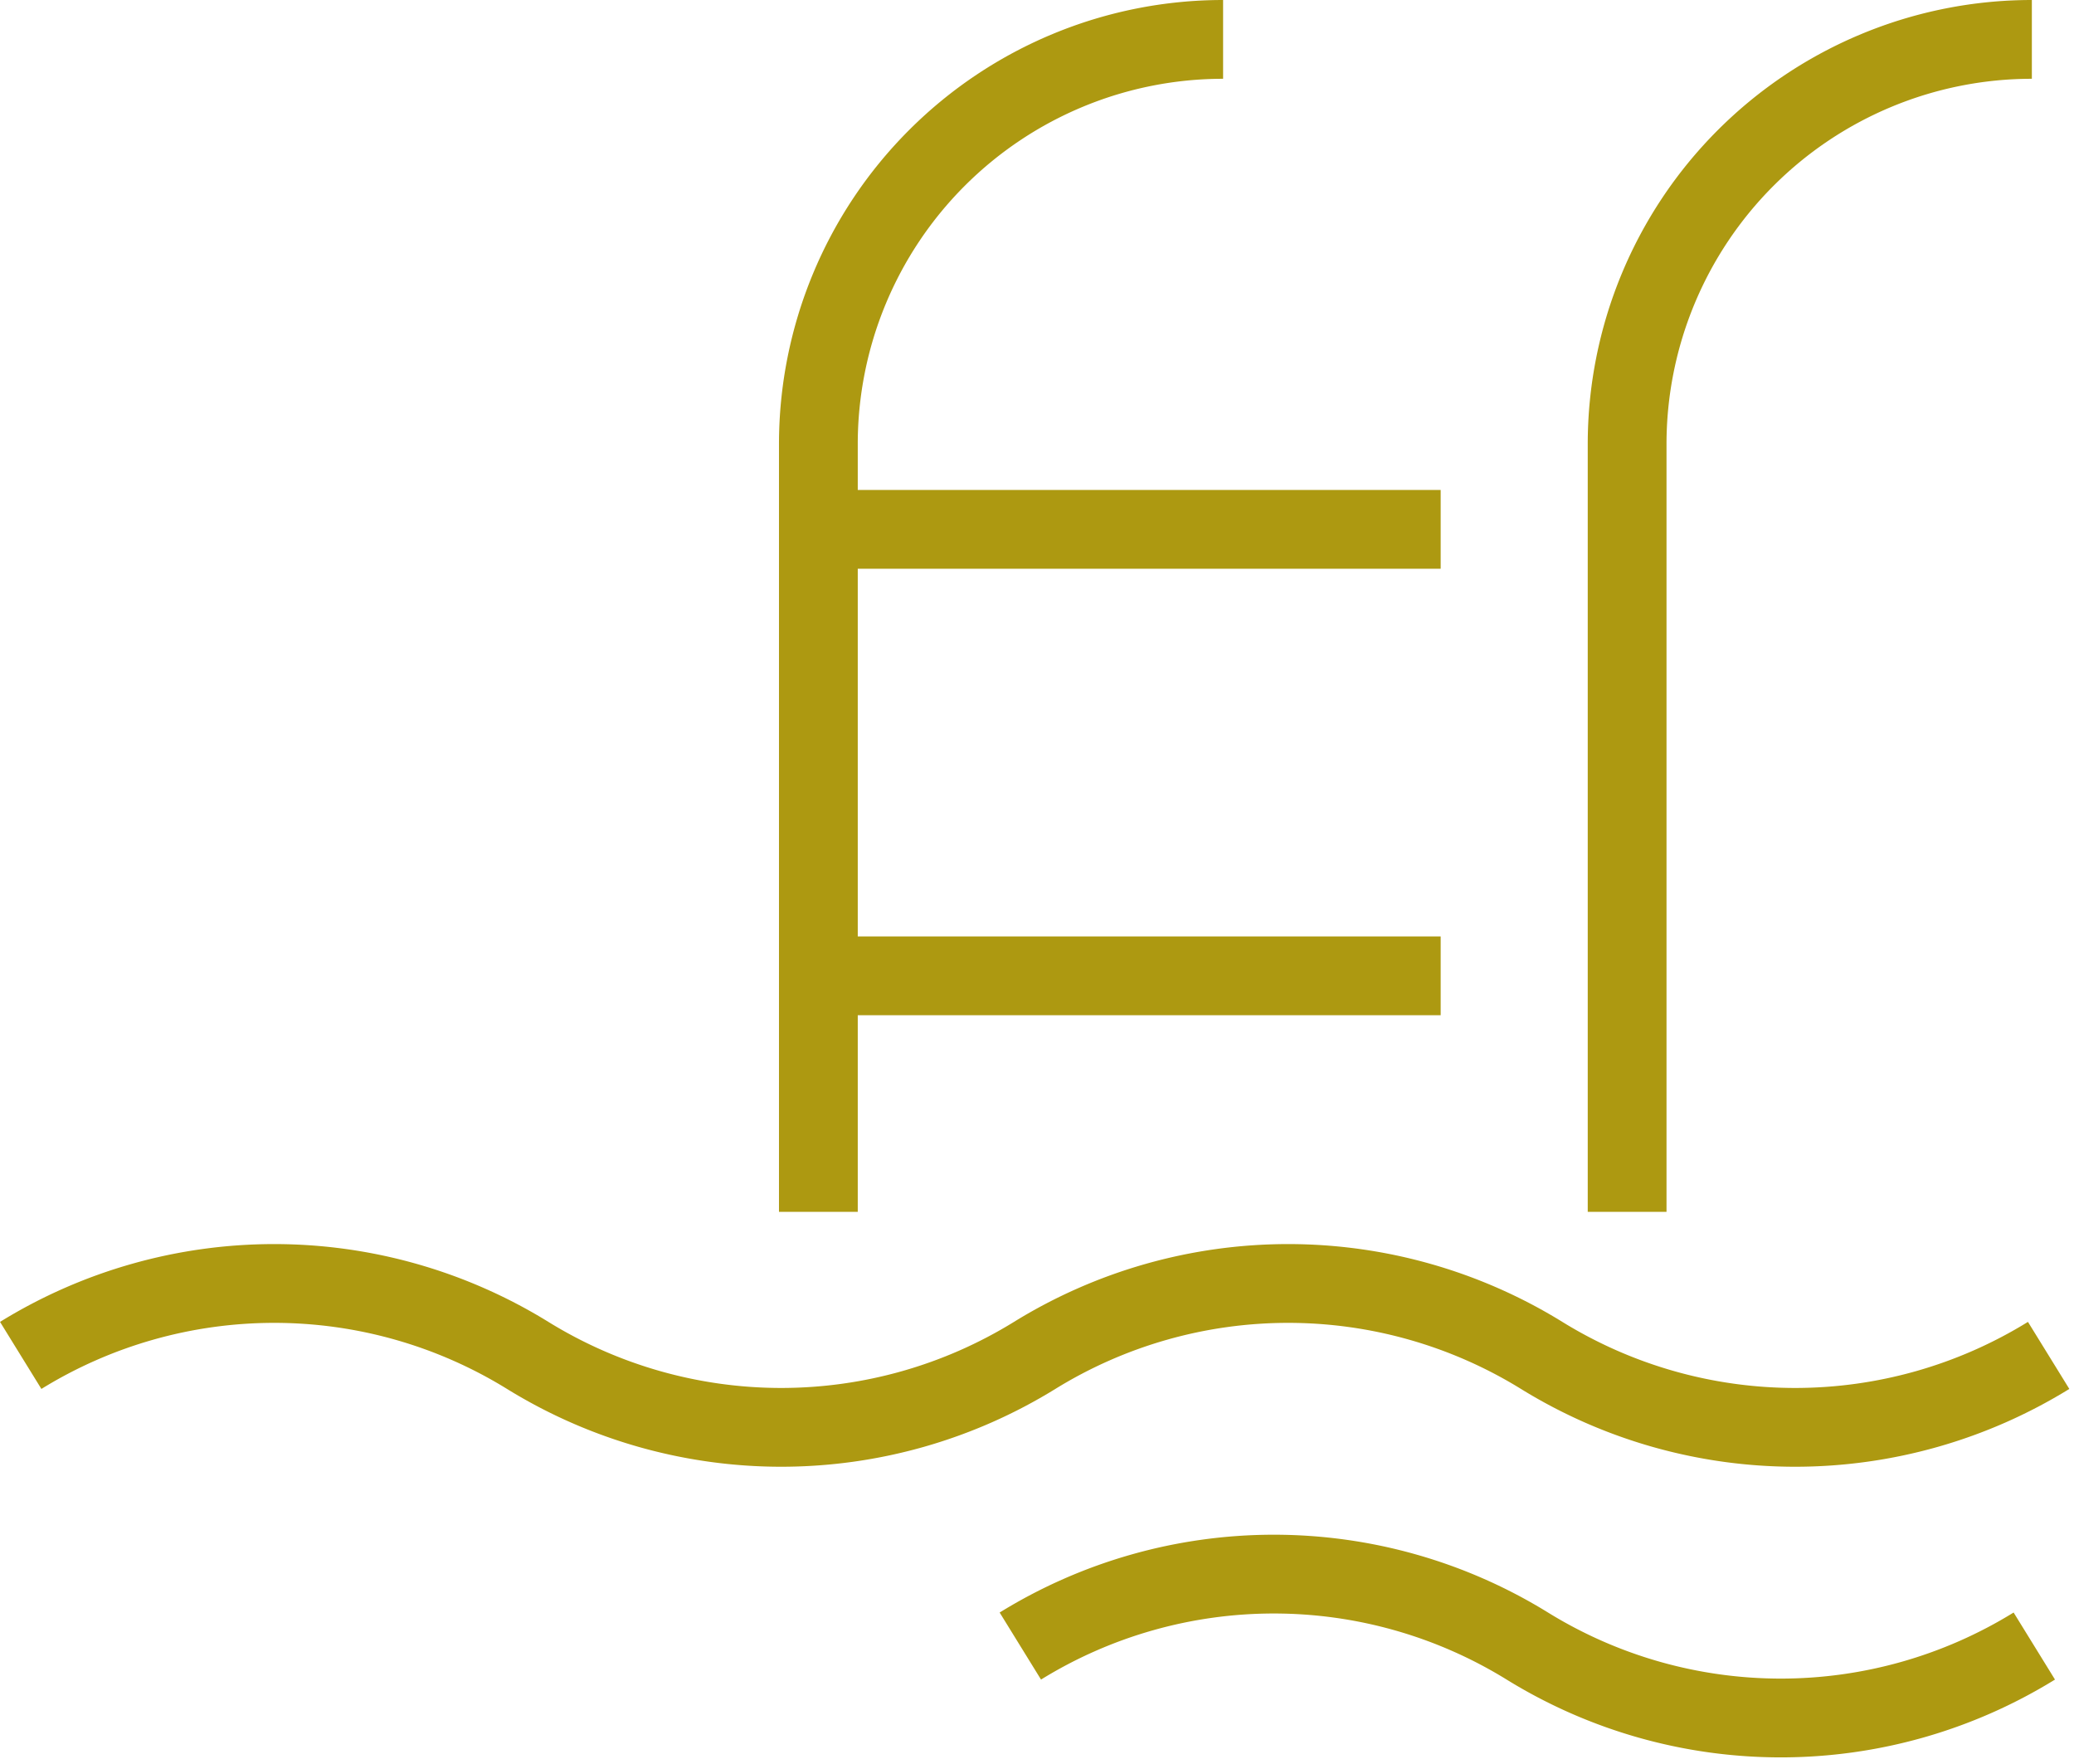
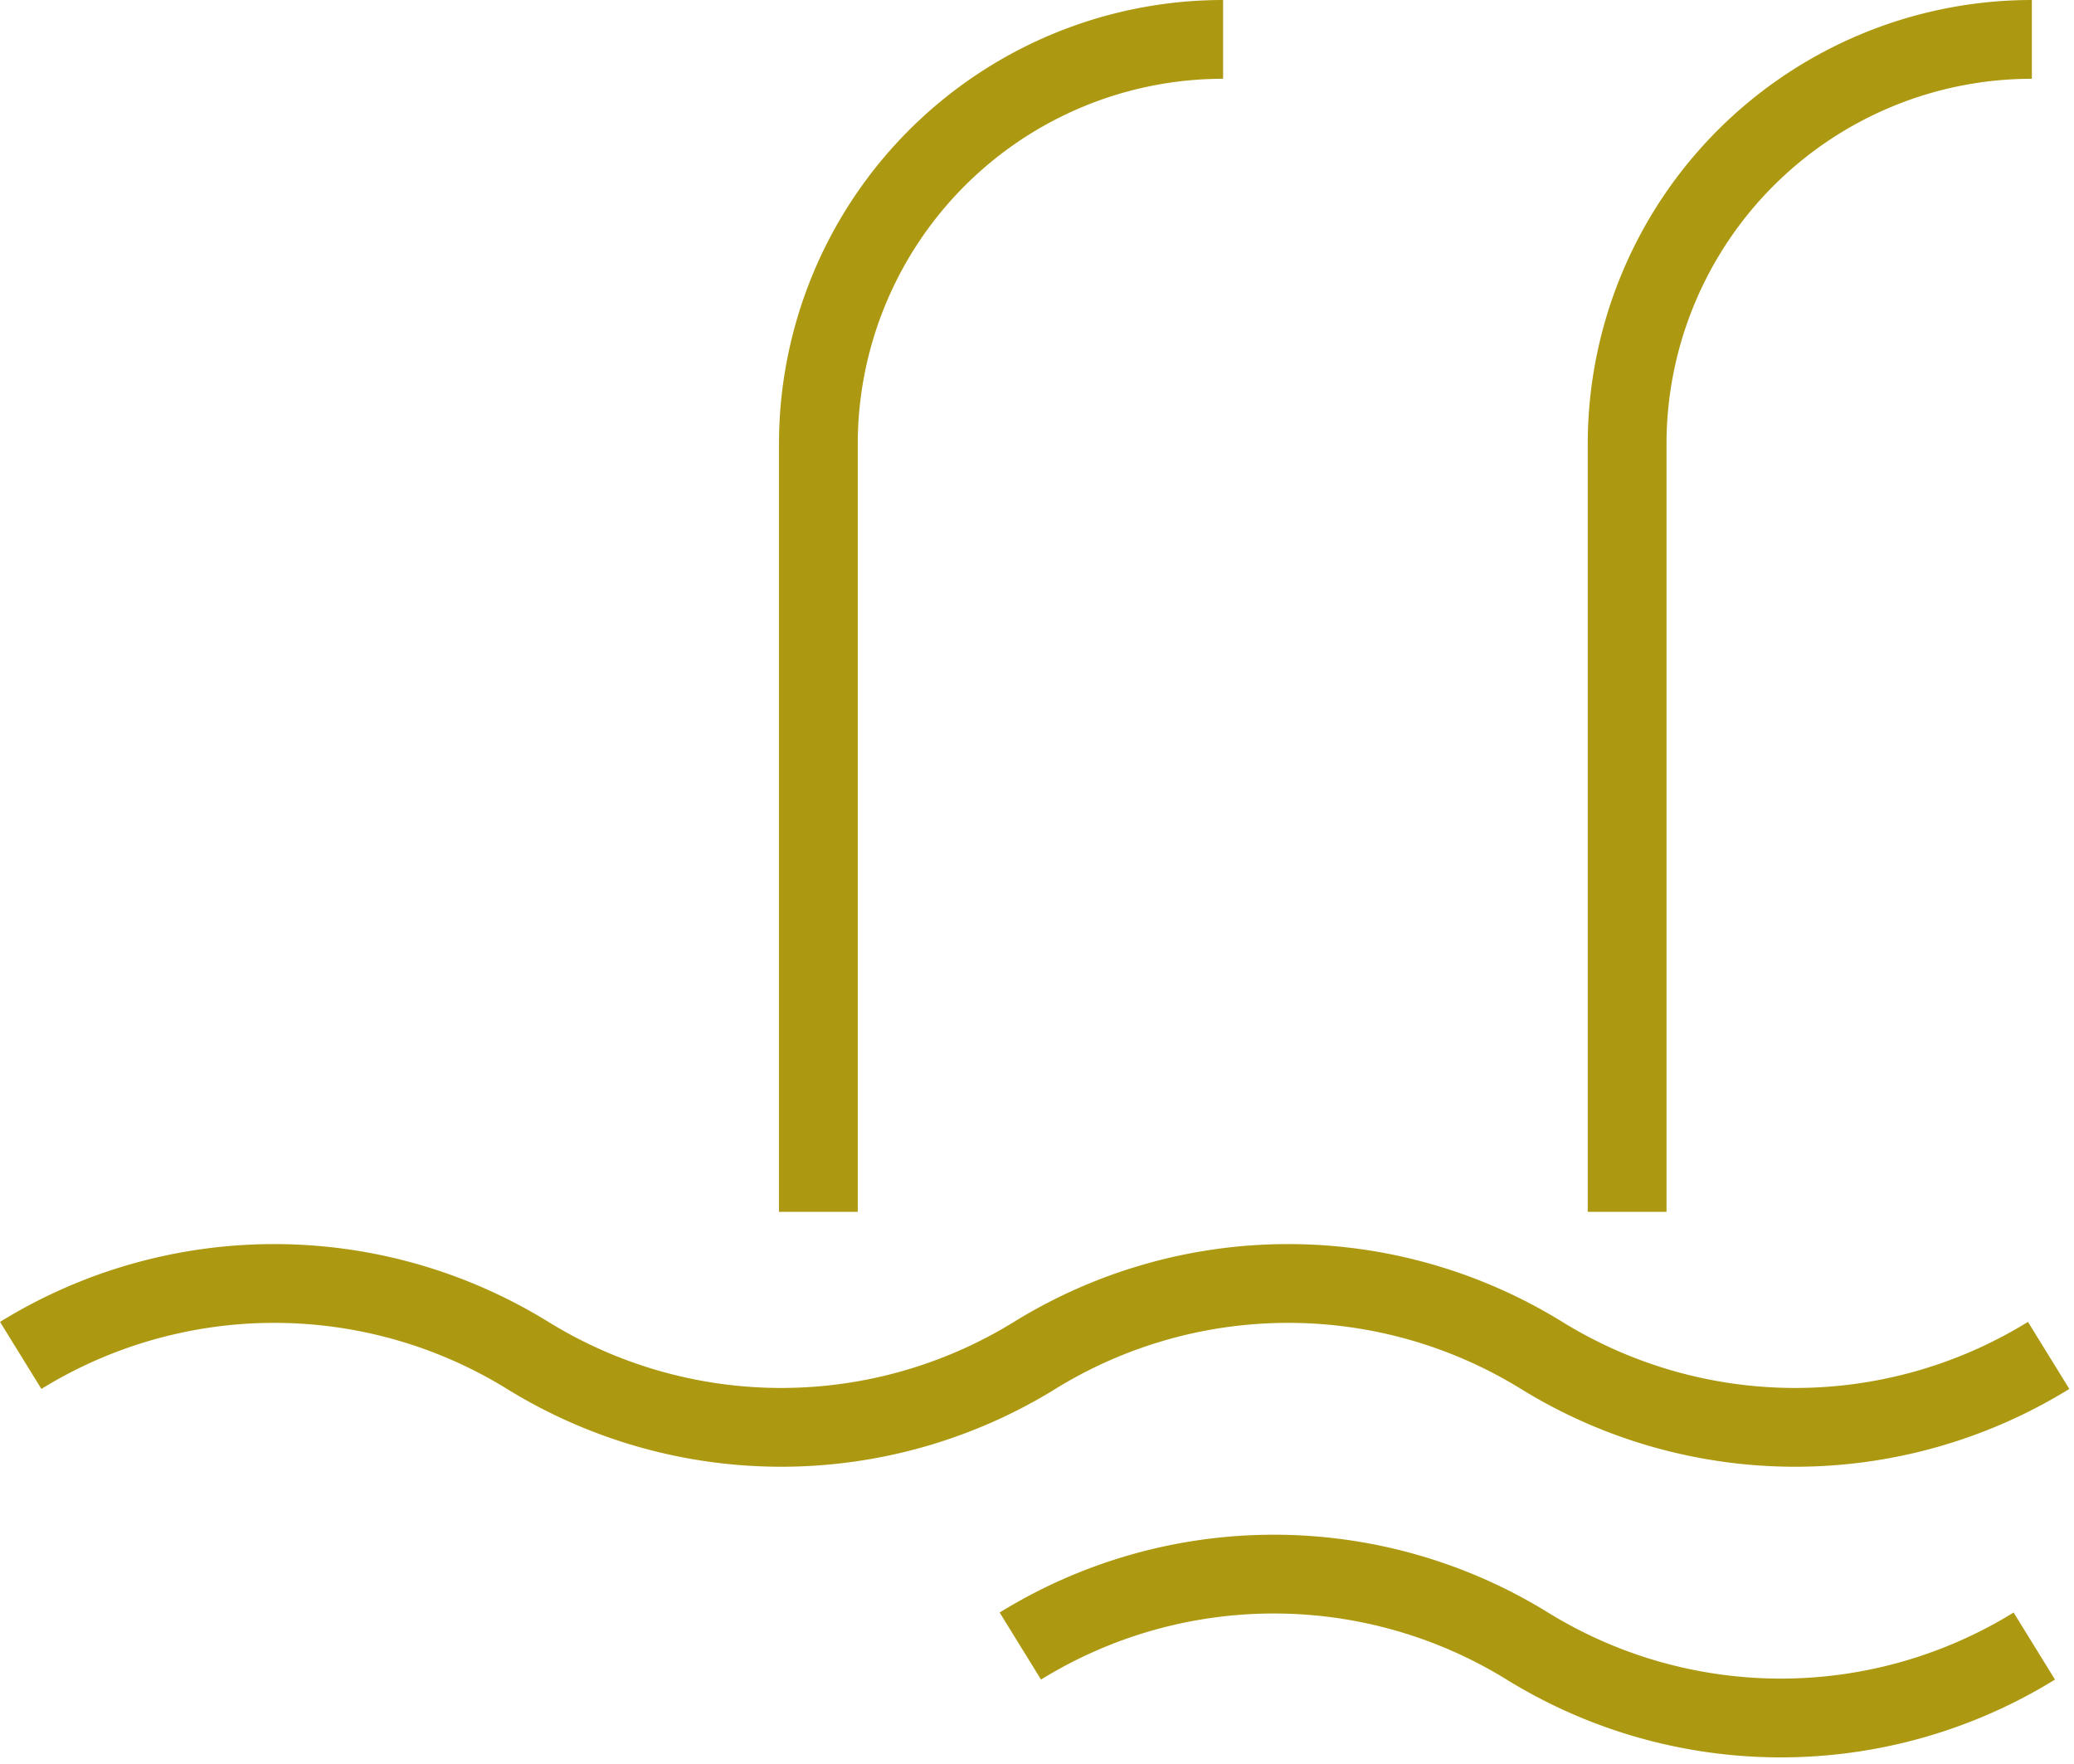
<svg xmlns="http://www.w3.org/2000/svg" width="26.329" height="22.392" viewBox="0 0 26.329 22.392">
  <g data-name="Grupo 98">
    <g data-name="Grupo 52">
      <path data-name="Trazado 503" d="M438.1.5a5.138 5.138 0 0 0-5.138 5.138v9.744" transform="translate(-412.306)" style="fill:none;stroke:#ad9911;stroke-miterlimit:10" />
      <path data-name="Trazado 504" d="M220.2.5a5.138 5.138 0 0 0-5.138 5.138v9.744" transform="translate(-204.673)" style="fill:none;stroke:#ad9911;stroke-miterlimit:10" />
-       <path data-name="Línea 34" transform="translate(10.384 6.719)" style="fill:none;stroke:#ad9911;stroke-miterlimit:10" d="M0 0h7.905" />
-       <path data-name="Línea 35" transform="translate(10.384 12.386)" style="fill:none;stroke:#ad9911;stroke-miterlimit:10" d="M0 0h7.905" />
      <path data-name="Trazado 505" d="M.263 336.529a6.127 6.127 0 0 1 6.436 0 6.127 6.127 0 0 0 6.436 0 6.127 6.127 0 0 1 6.436 0 6.127 6.127 0 0 0 6.436 0" transform="translate(0 -319.325)" style="fill:none;stroke:#ad9911;stroke-miterlimit:10" />
      <path data-name="Trazado 506" d="M269.583 414.82a6.127 6.127 0 0 1 6.436 0 6.127 6.127 0 0 0 6.436 0" transform="translate(-256.63 -393.927)" style="fill:none;stroke:#ad9911;stroke-miterlimit:10" />
    </g>
  </g>
</svg>